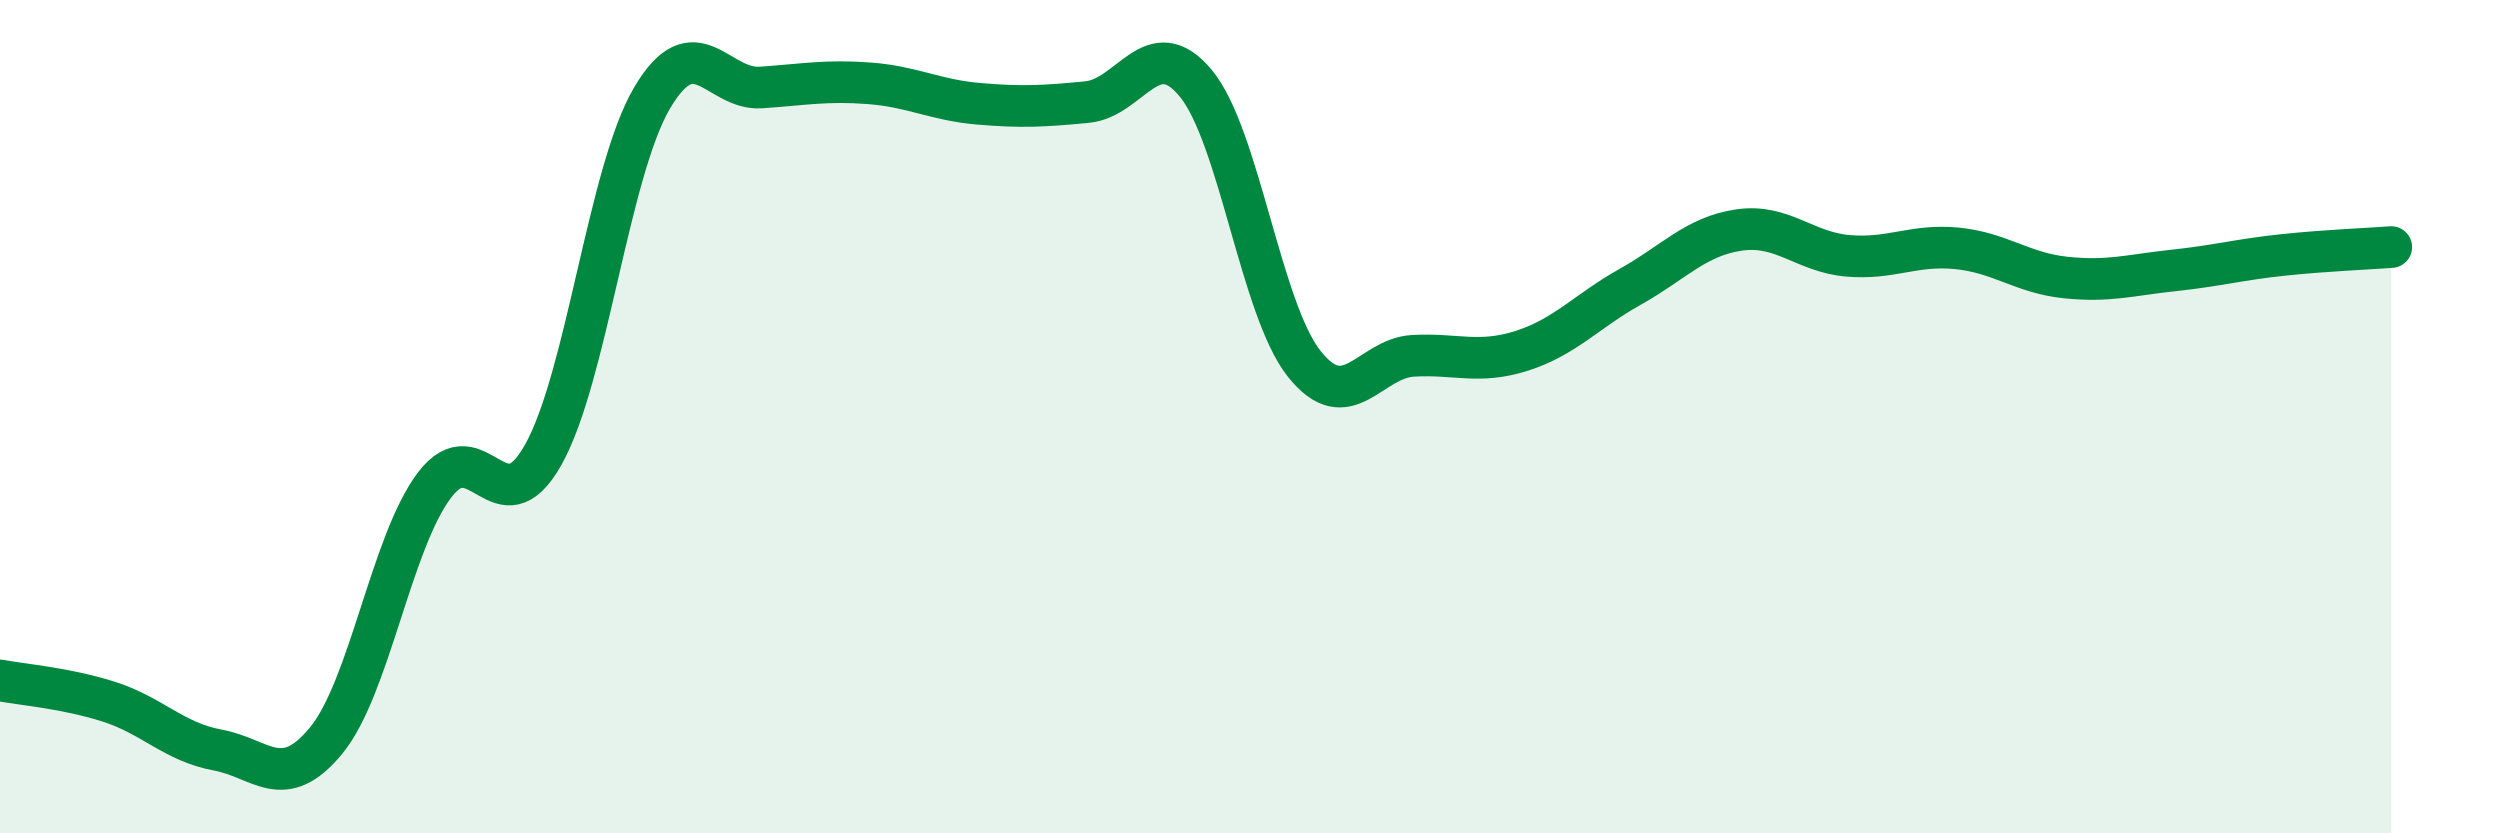
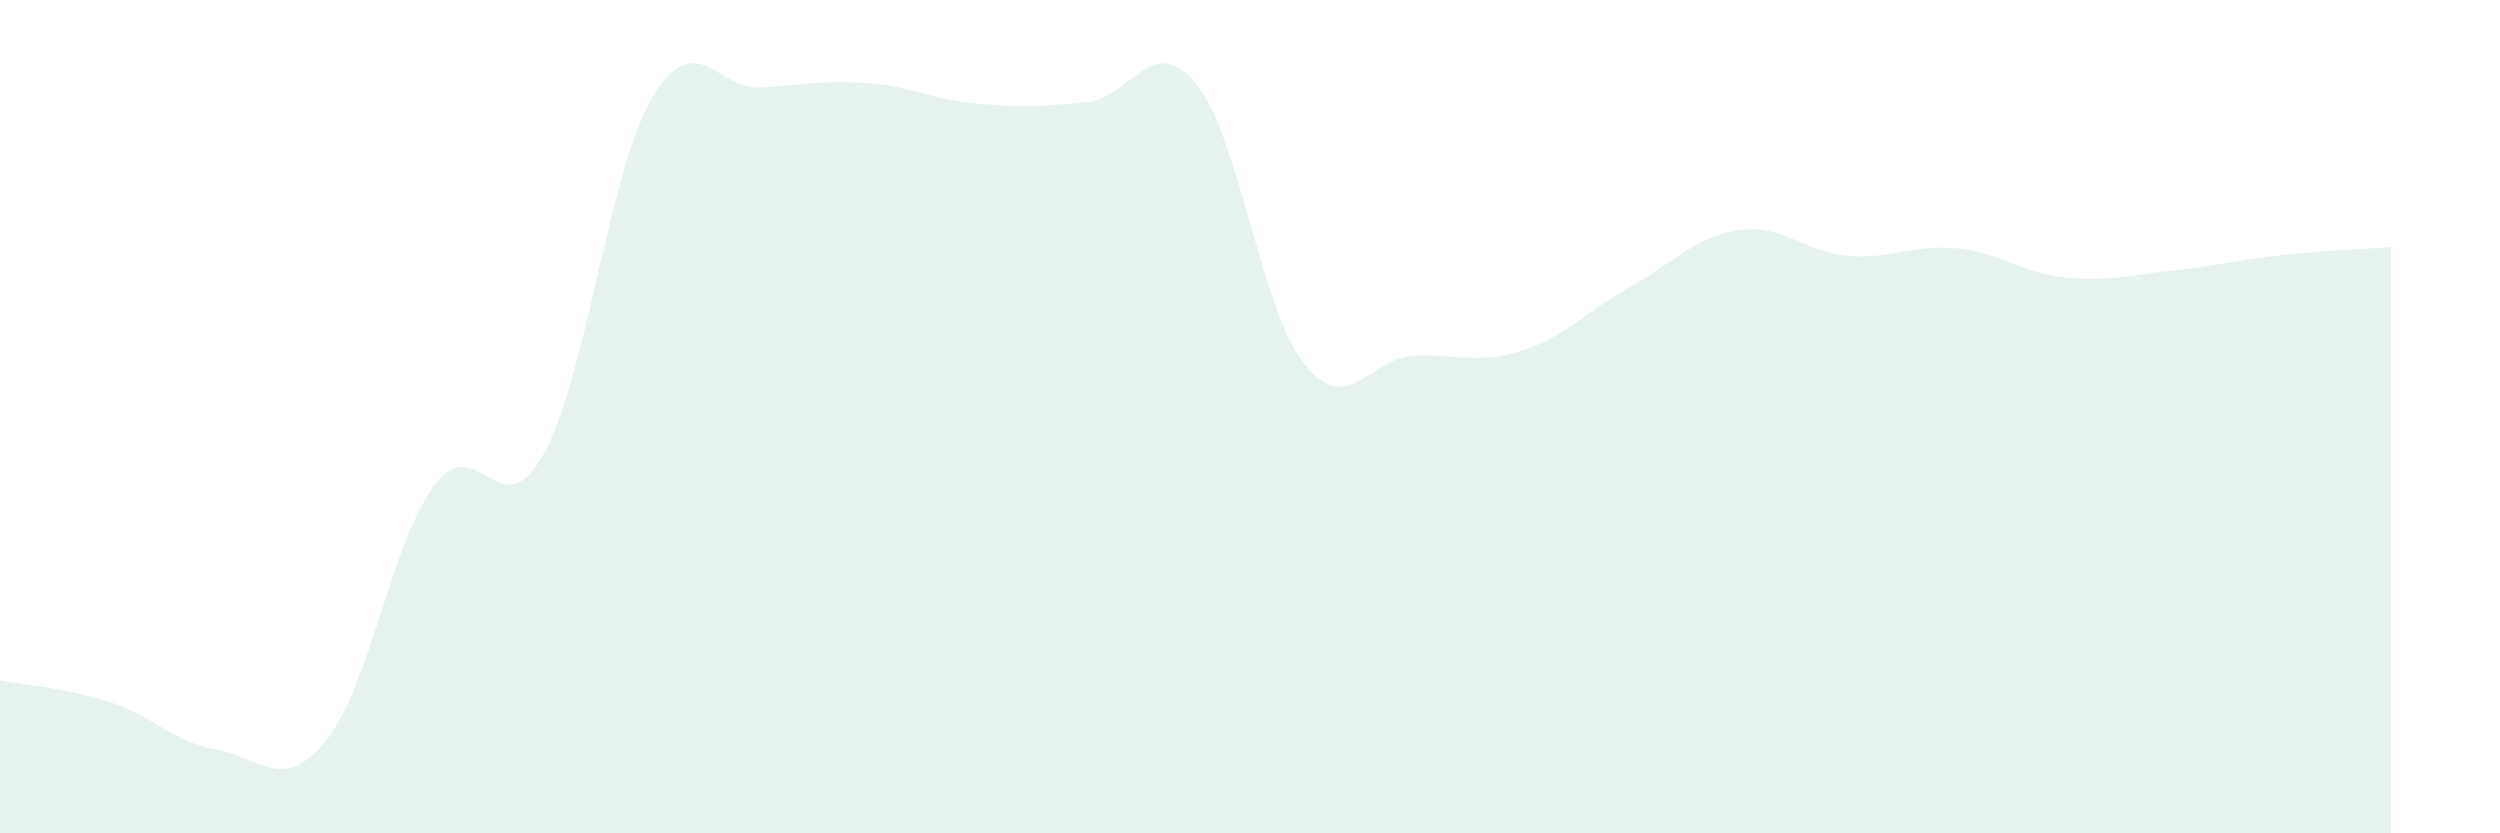
<svg xmlns="http://www.w3.org/2000/svg" width="60" height="20" viewBox="0 0 60 20">
  <path d="M 0,16.33 C 0.52,16.43 1.57,16.51 2.61,16.84 C 3.65,17.17 4.18,17.81 5.22,18 C 6.26,18.19 6.79,19.04 7.83,17.77 C 8.87,16.5 9.39,13.01 10.43,11.64 C 11.47,10.27 12,12.77 13.04,10.91 C 14.08,9.05 14.61,4.11 15.65,2.35 C 16.69,0.59 17.22,2.17 18.26,2.1 C 19.3,2.03 19.83,1.92 20.87,2 C 21.91,2.08 22.44,2.4 23.48,2.49 C 24.52,2.58 25.05,2.55 26.09,2.45 C 27.13,2.35 27.66,0.74 28.7,2 C 29.74,3.26 30.26,7.42 31.3,8.73 C 32.34,10.04 32.87,8.6 33.91,8.54 C 34.95,8.48 35.48,8.75 36.52,8.42 C 37.56,8.09 38.09,7.46 39.13,6.88 C 40.17,6.3 40.7,5.67 41.74,5.52 C 42.78,5.37 43.31,6.05 44.35,6.14 C 45.39,6.23 45.92,5.86 46.96,5.96 C 48,6.06 48.53,6.55 49.57,6.66 C 50.61,6.77 51.13,6.6 52.17,6.49 C 53.21,6.38 53.74,6.23 54.78,6.12 C 55.82,6.01 56.87,5.97 57.39,5.93L57.39 20L0 20Z" fill="#008740" opacity="0.1" stroke-linecap="round" stroke-linejoin="round" />
-   <path d="M 0,16.33 C 0.52,16.43 1.57,16.51 2.61,16.84 C 3.65,17.17 4.18,17.81 5.22,18 C 6.26,18.19 6.79,19.04 7.83,17.77 C 8.87,16.5 9.39,13.01 10.43,11.64 C 11.47,10.27 12,12.77 13.04,10.91 C 14.08,9.05 14.61,4.11 15.65,2.35 C 16.69,0.59 17.22,2.17 18.26,2.1 C 19.3,2.03 19.83,1.92 20.87,2 C 21.91,2.08 22.44,2.4 23.48,2.49 C 24.52,2.58 25.05,2.55 26.09,2.45 C 27.13,2.35 27.66,0.74 28.7,2 C 29.74,3.26 30.26,7.42 31.3,8.73 C 32.34,10.04 32.87,8.6 33.91,8.54 C 34.95,8.48 35.48,8.75 36.52,8.42 C 37.56,8.09 38.09,7.46 39.13,6.88 C 40.17,6.3 40.7,5.67 41.74,5.52 C 42.78,5.37 43.31,6.05 44.35,6.14 C 45.39,6.23 45.92,5.86 46.96,5.96 C 48,6.06 48.53,6.55 49.57,6.66 C 50.61,6.77 51.13,6.6 52.17,6.49 C 53.21,6.38 53.74,6.23 54.78,6.12 C 55.82,6.01 56.87,5.97 57.39,5.93" stroke="#008740" stroke-width="1" fill="none" stroke-linecap="round" stroke-linejoin="round" />
</svg>